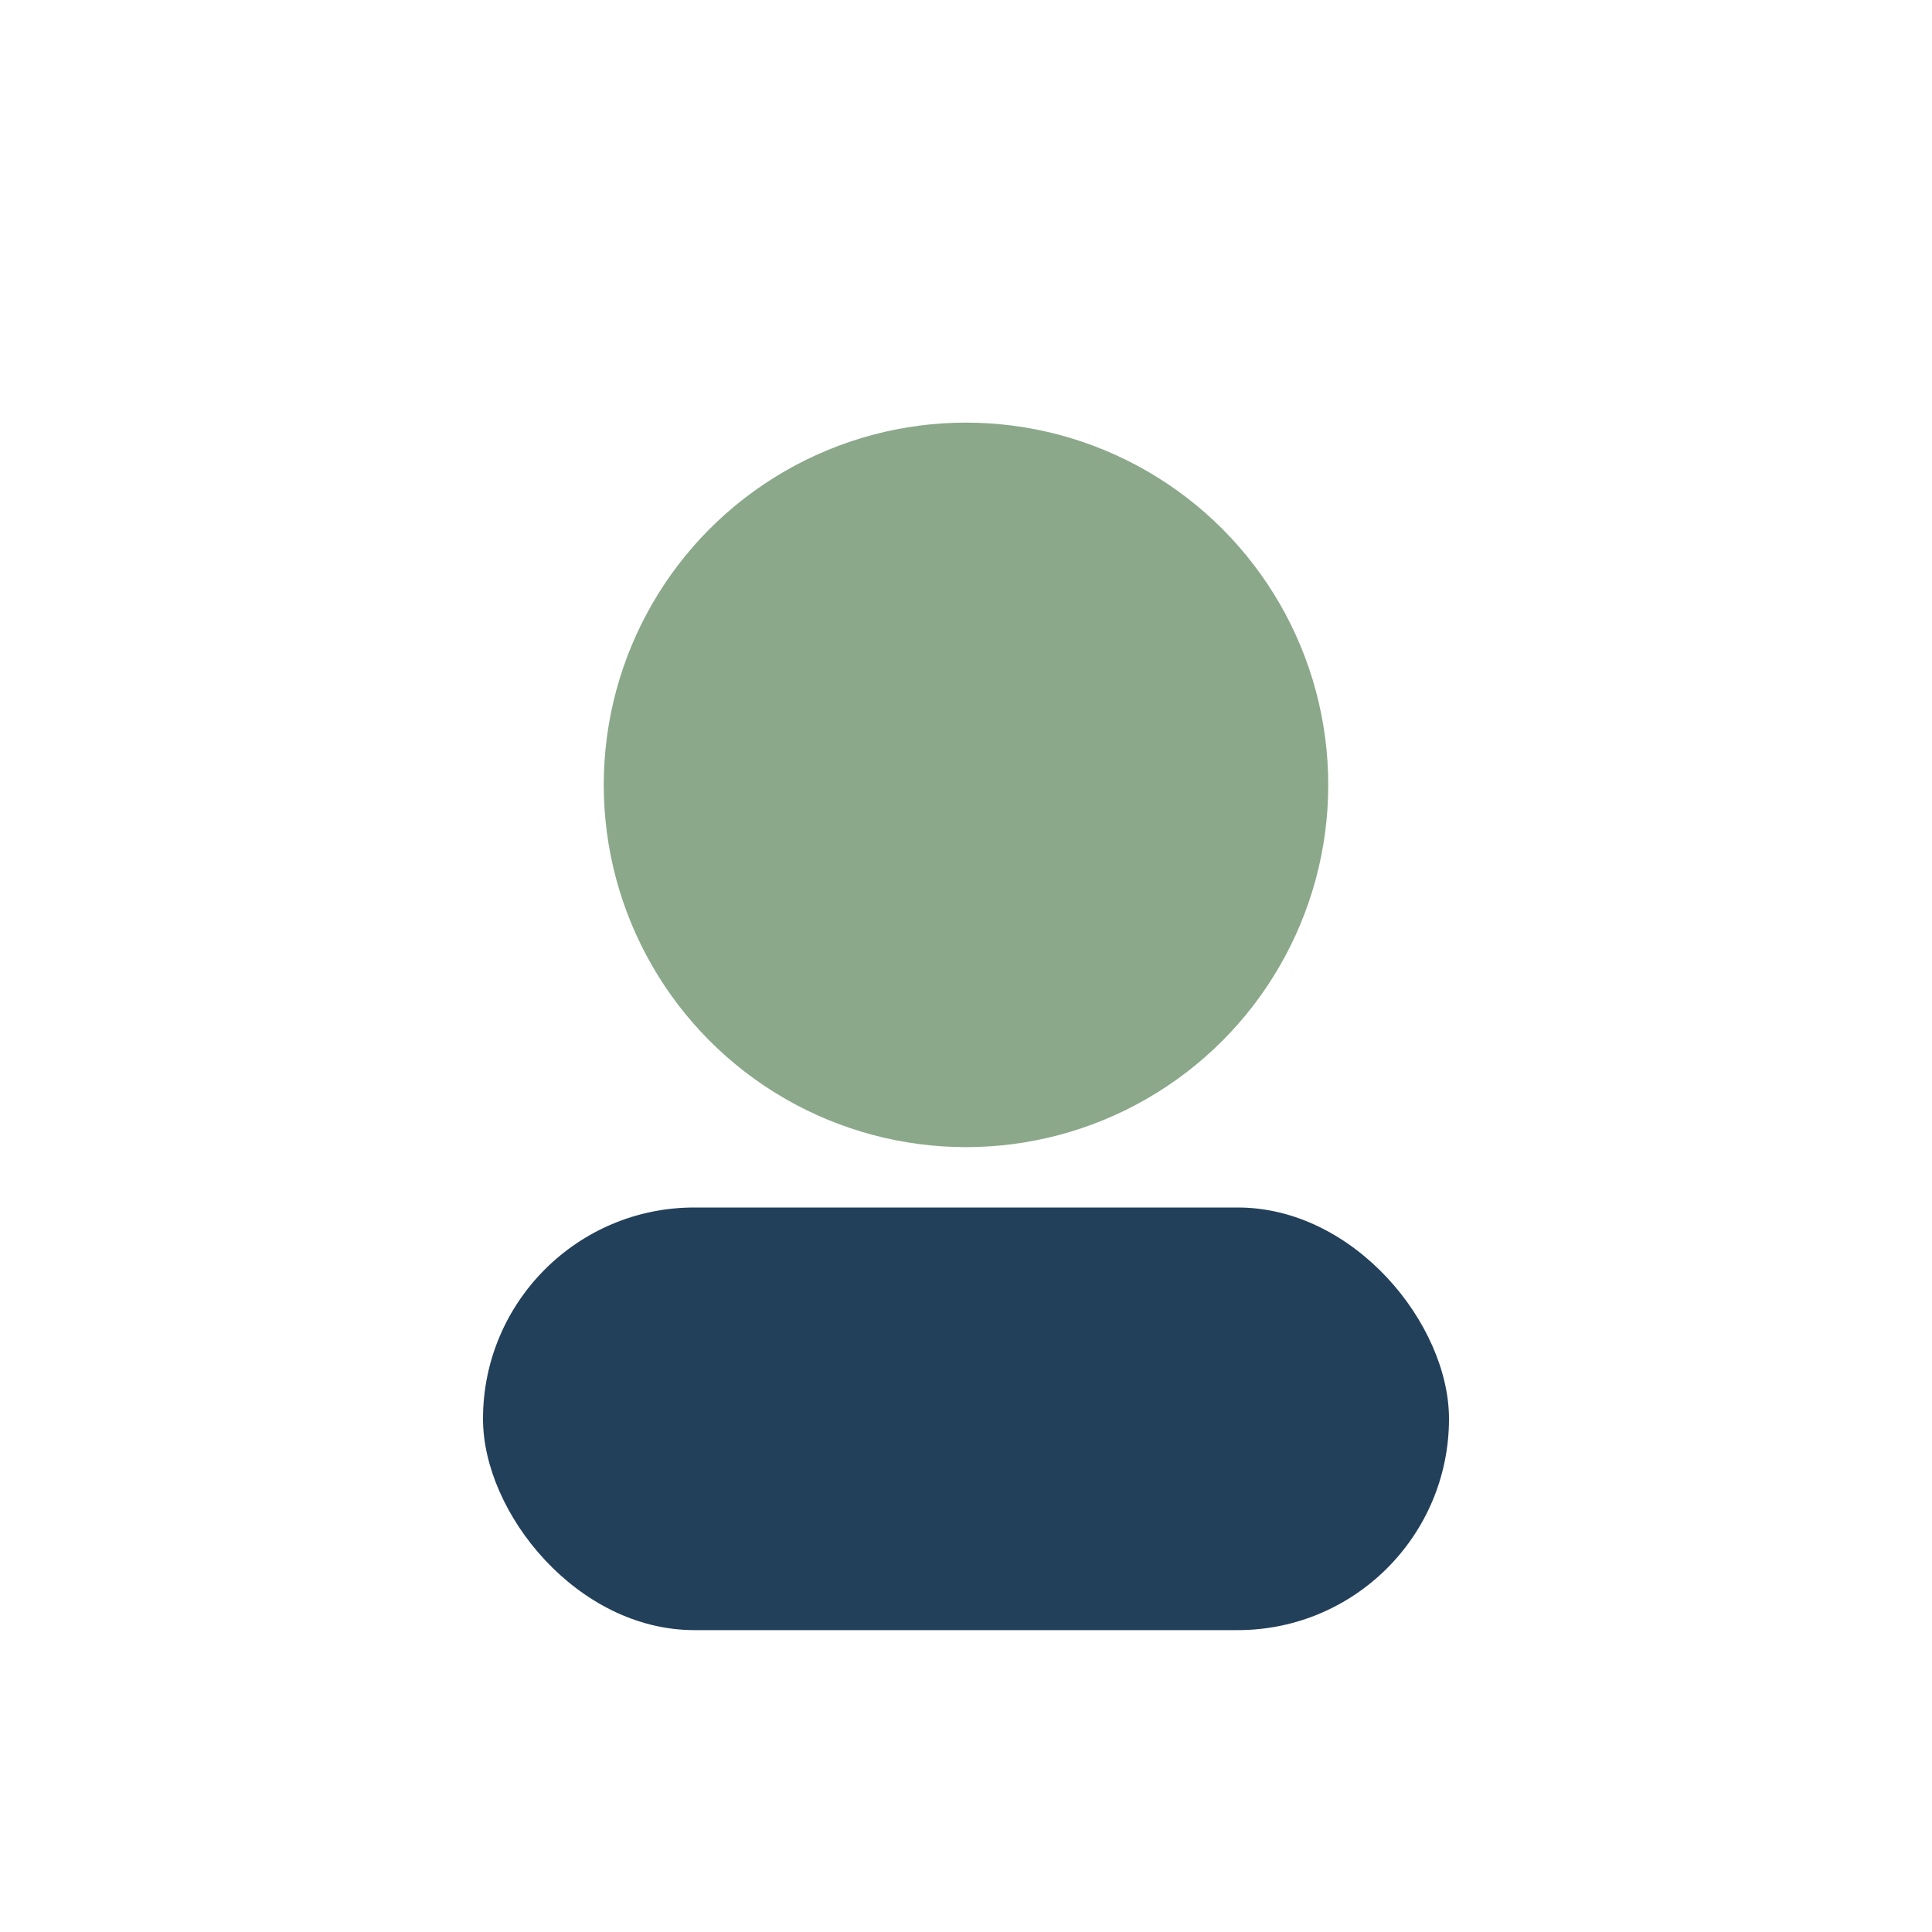
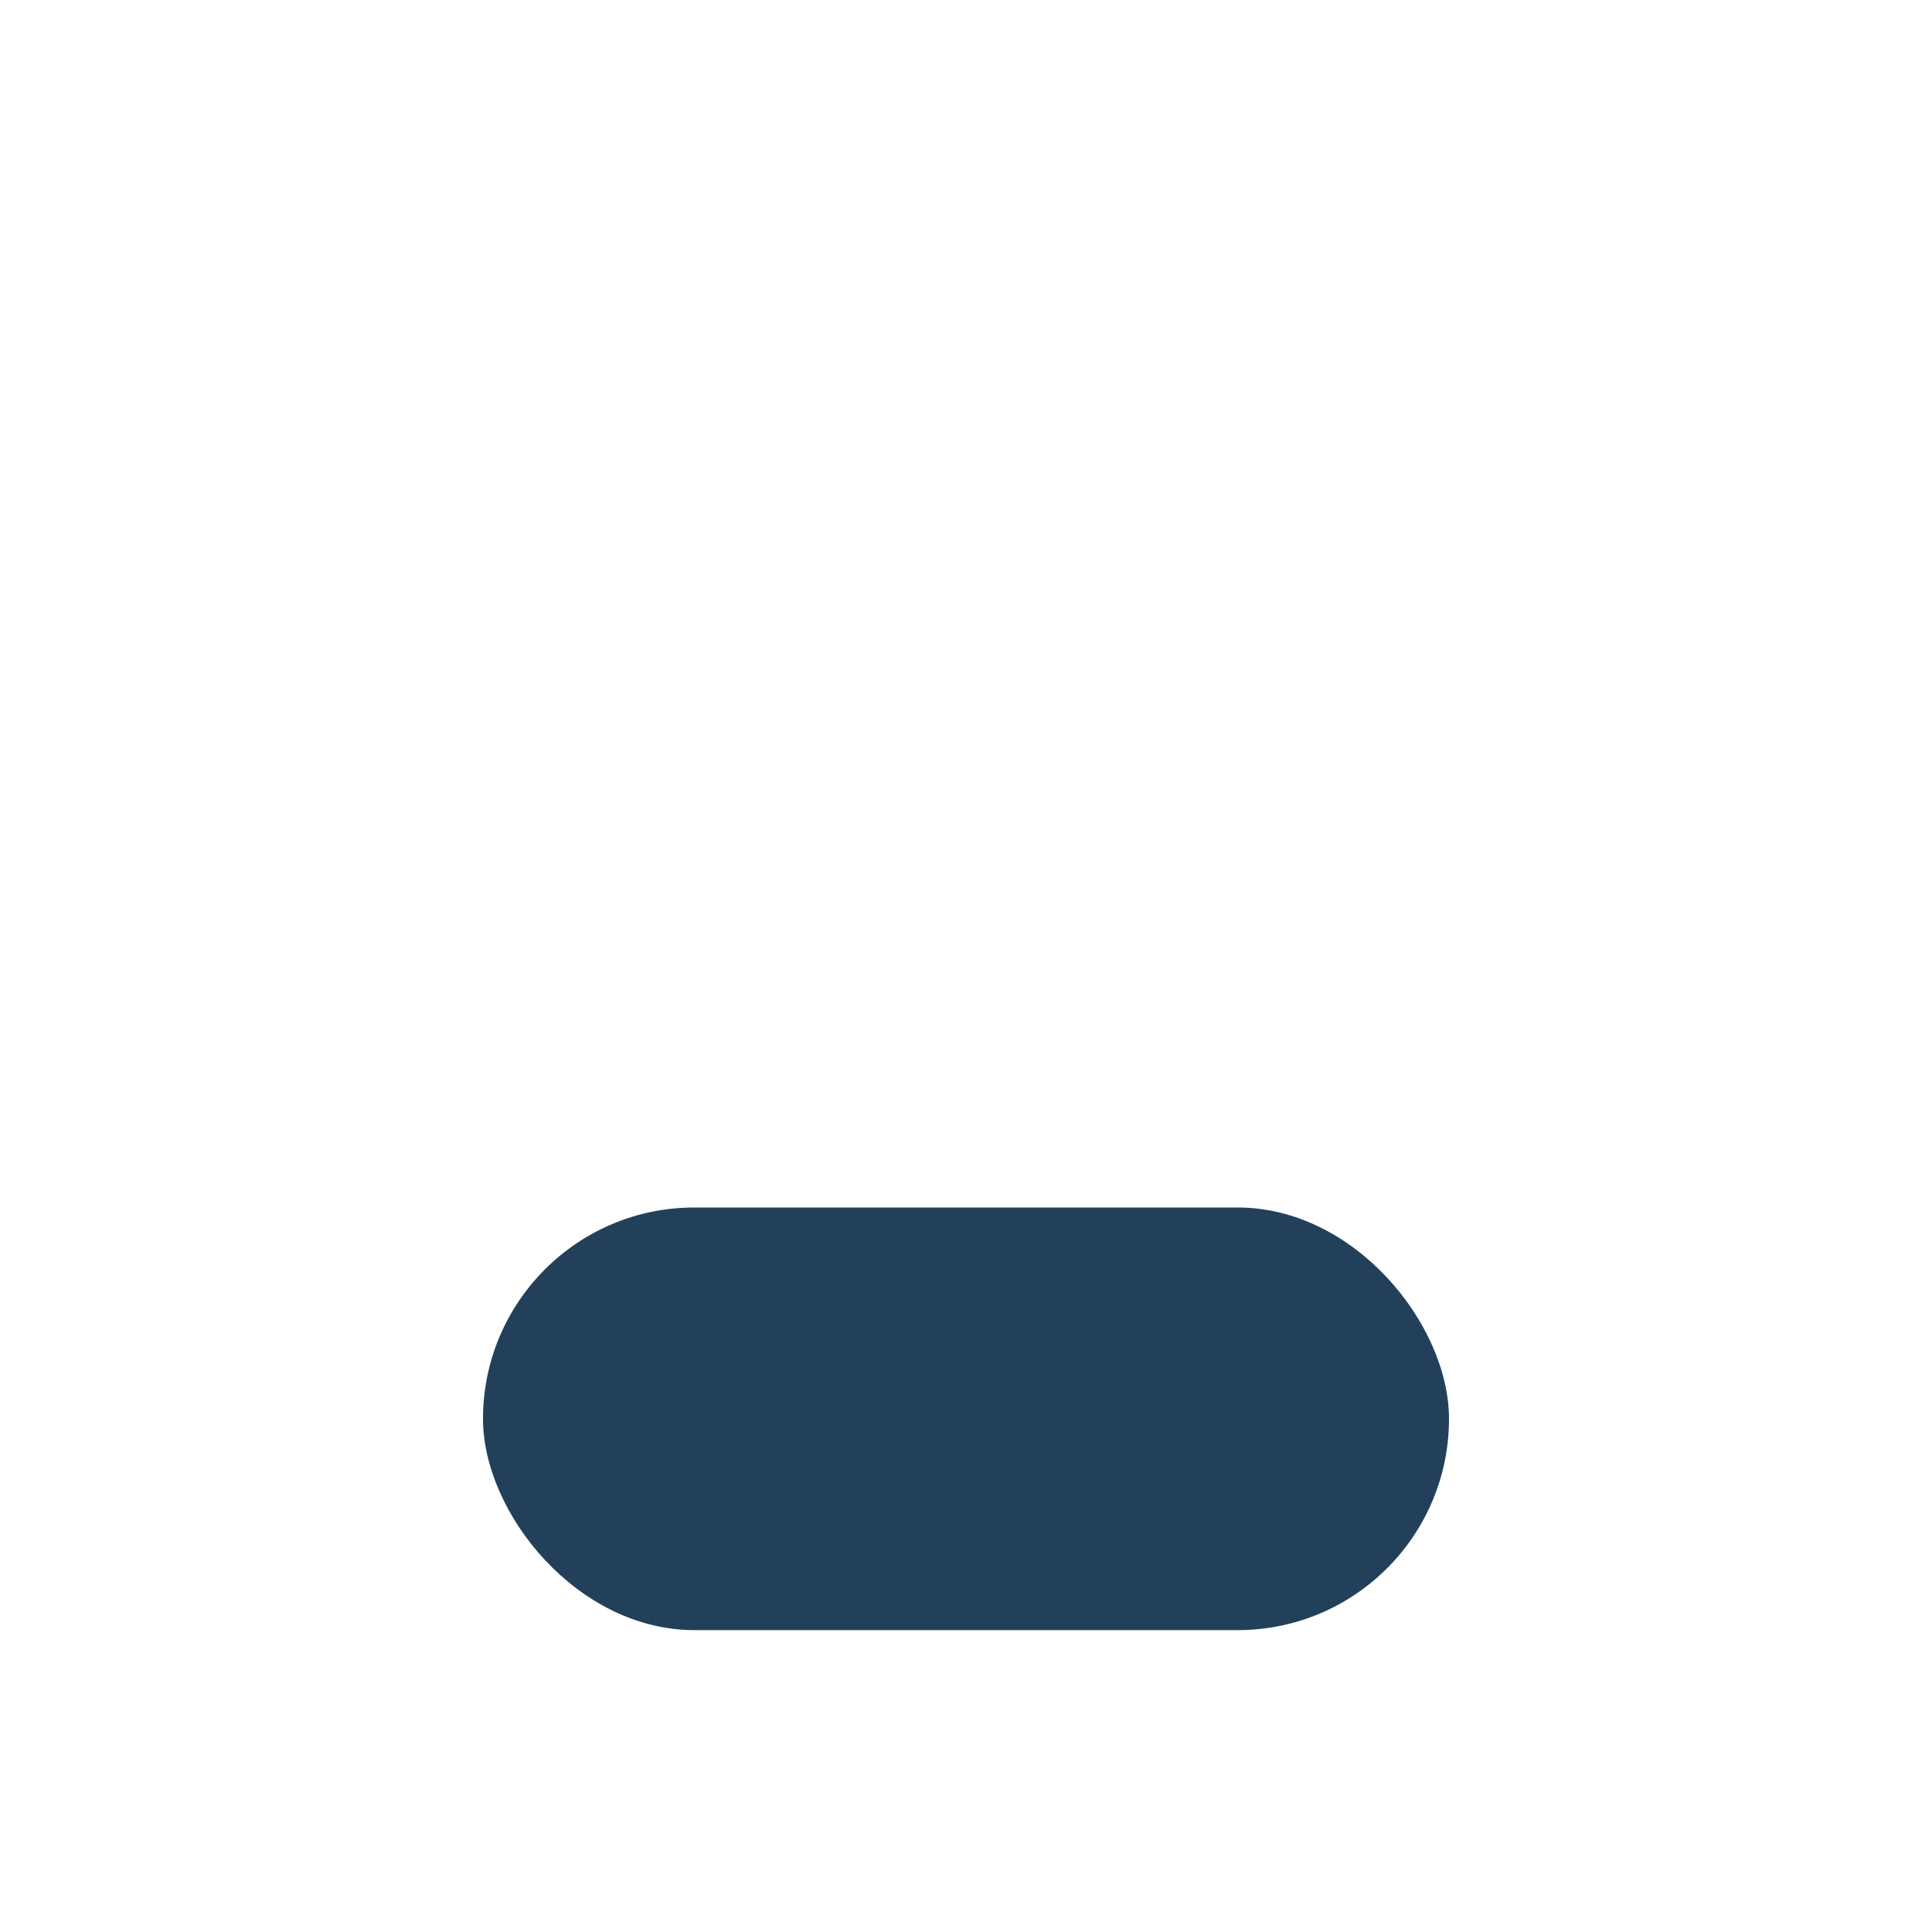
<svg xmlns="http://www.w3.org/2000/svg" width="32" height="32" viewBox="0 0 32 32">
-   <circle cx="16" cy="13" r="6" fill="#8ba88a" />
  <rect x="8" y="20" width="16" height="7" rx="3.5" fill="#23405a" />
</svg>